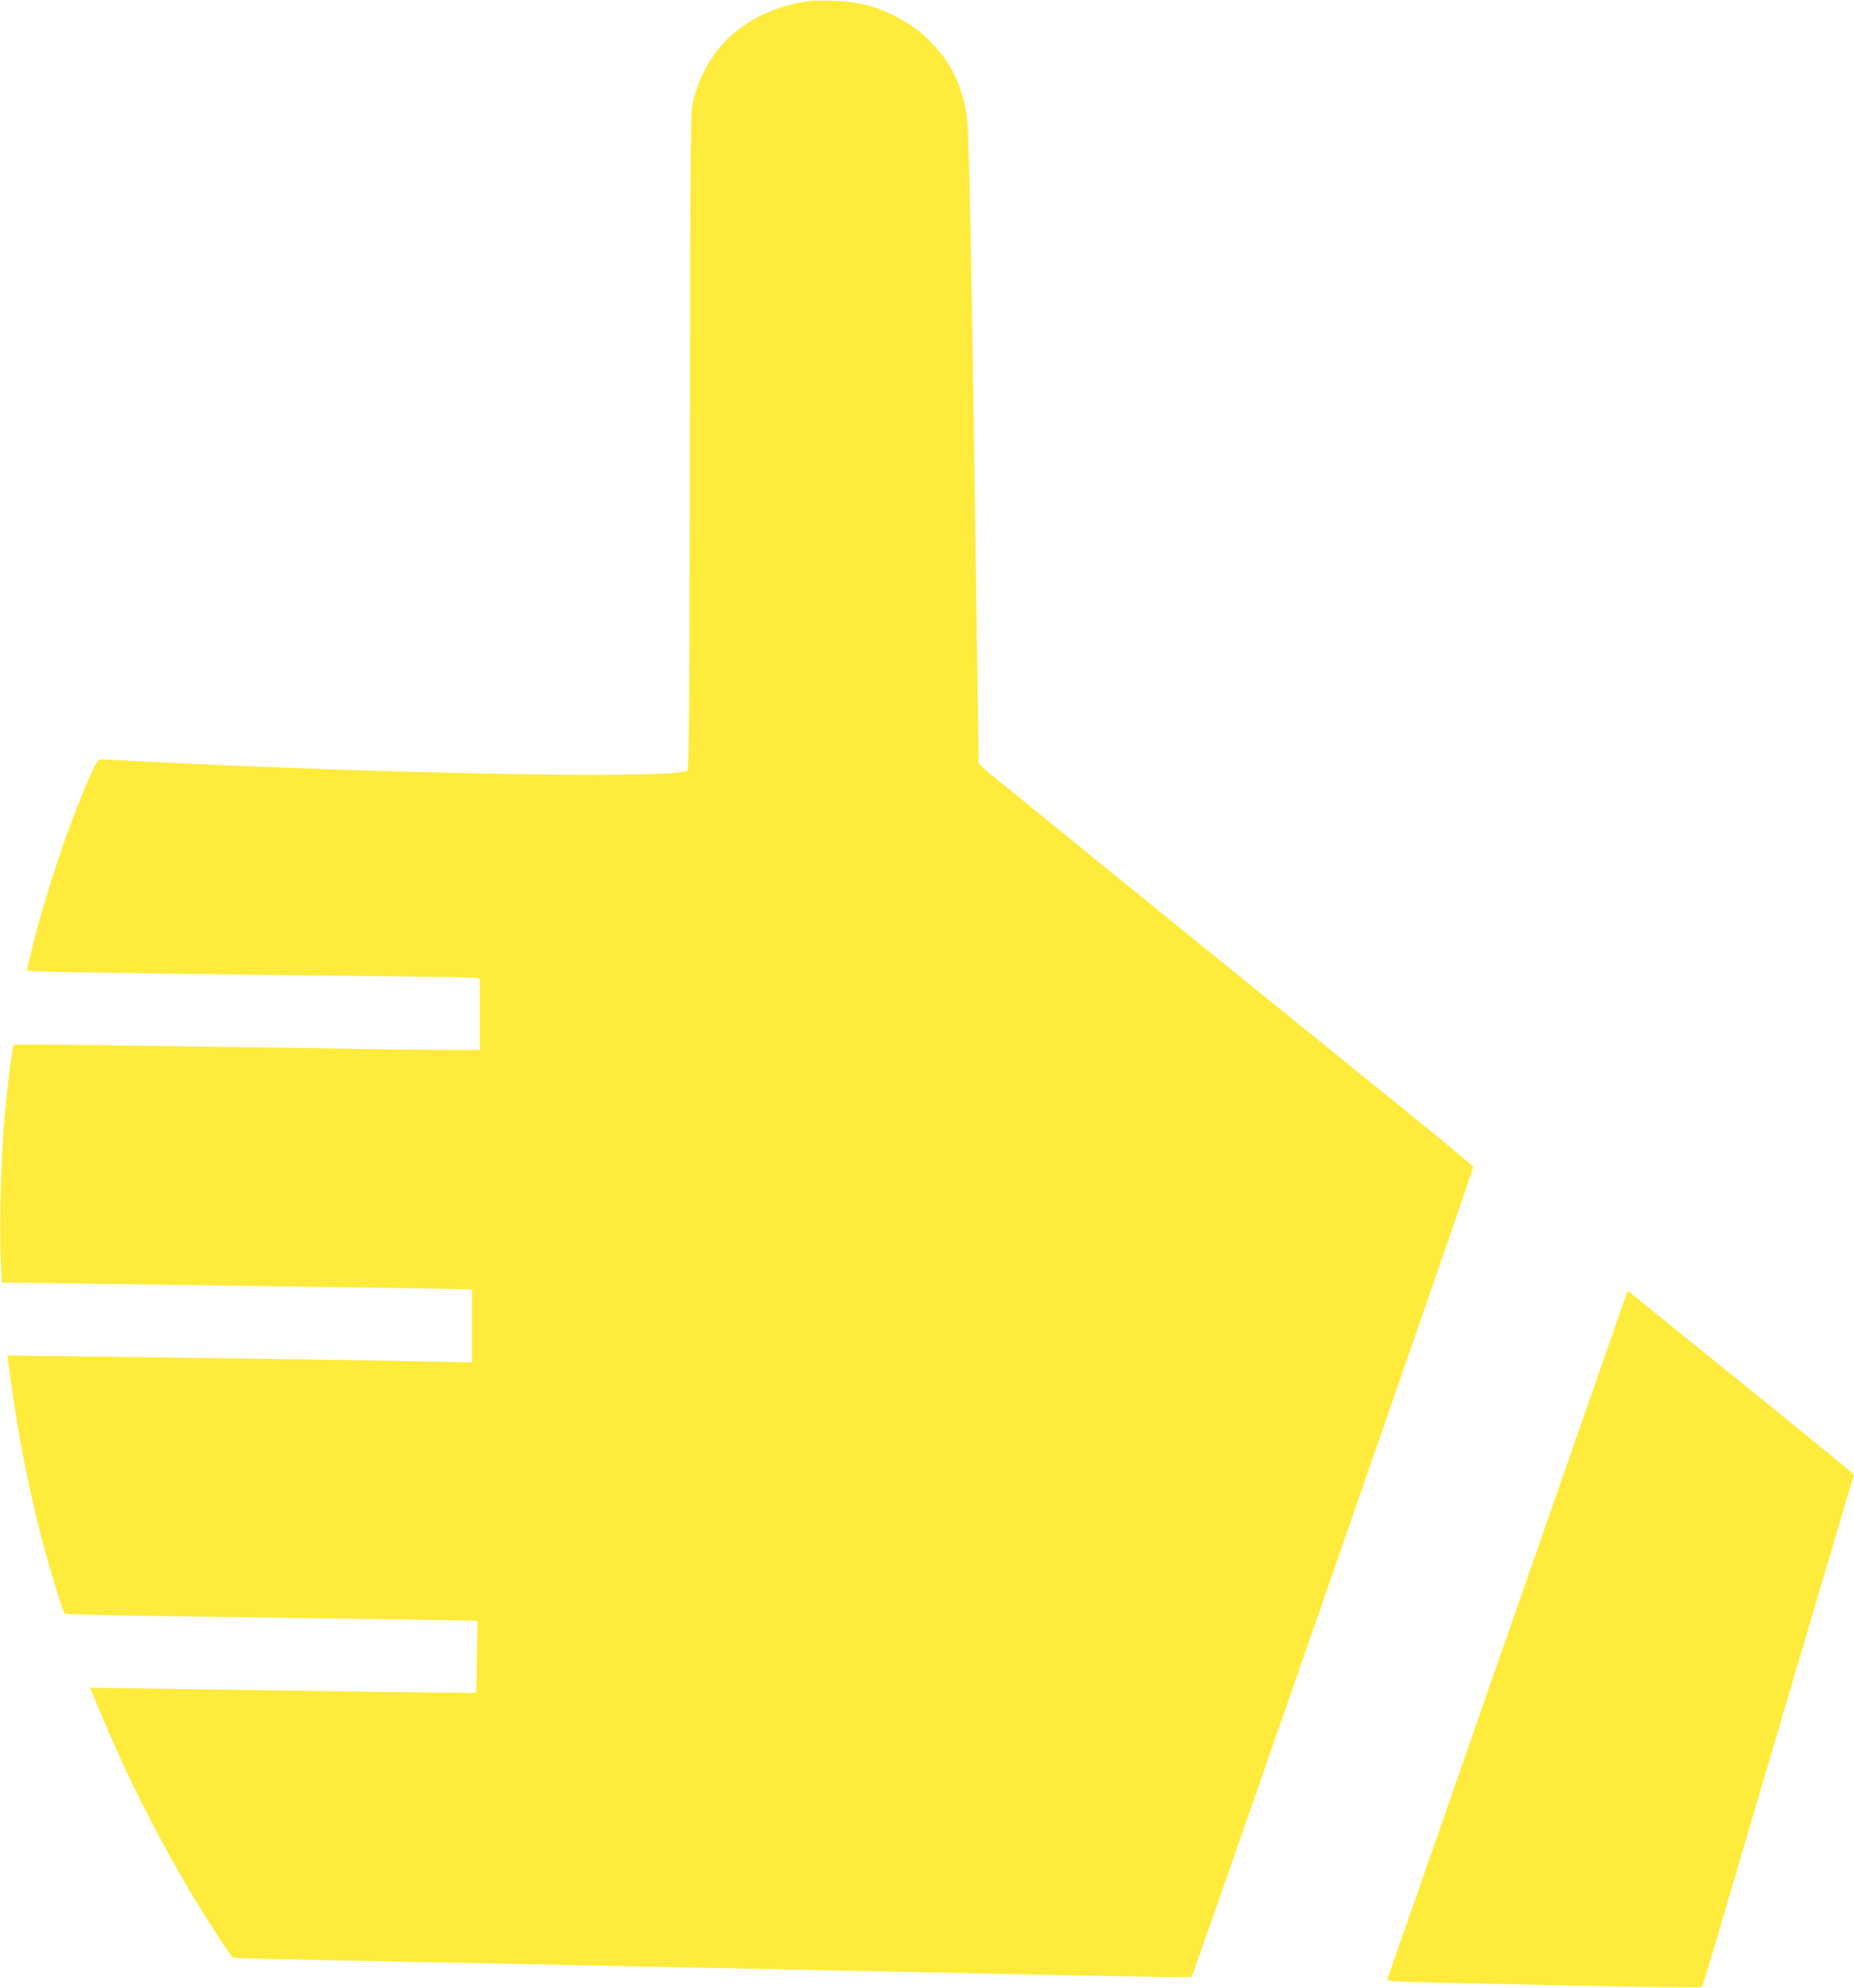
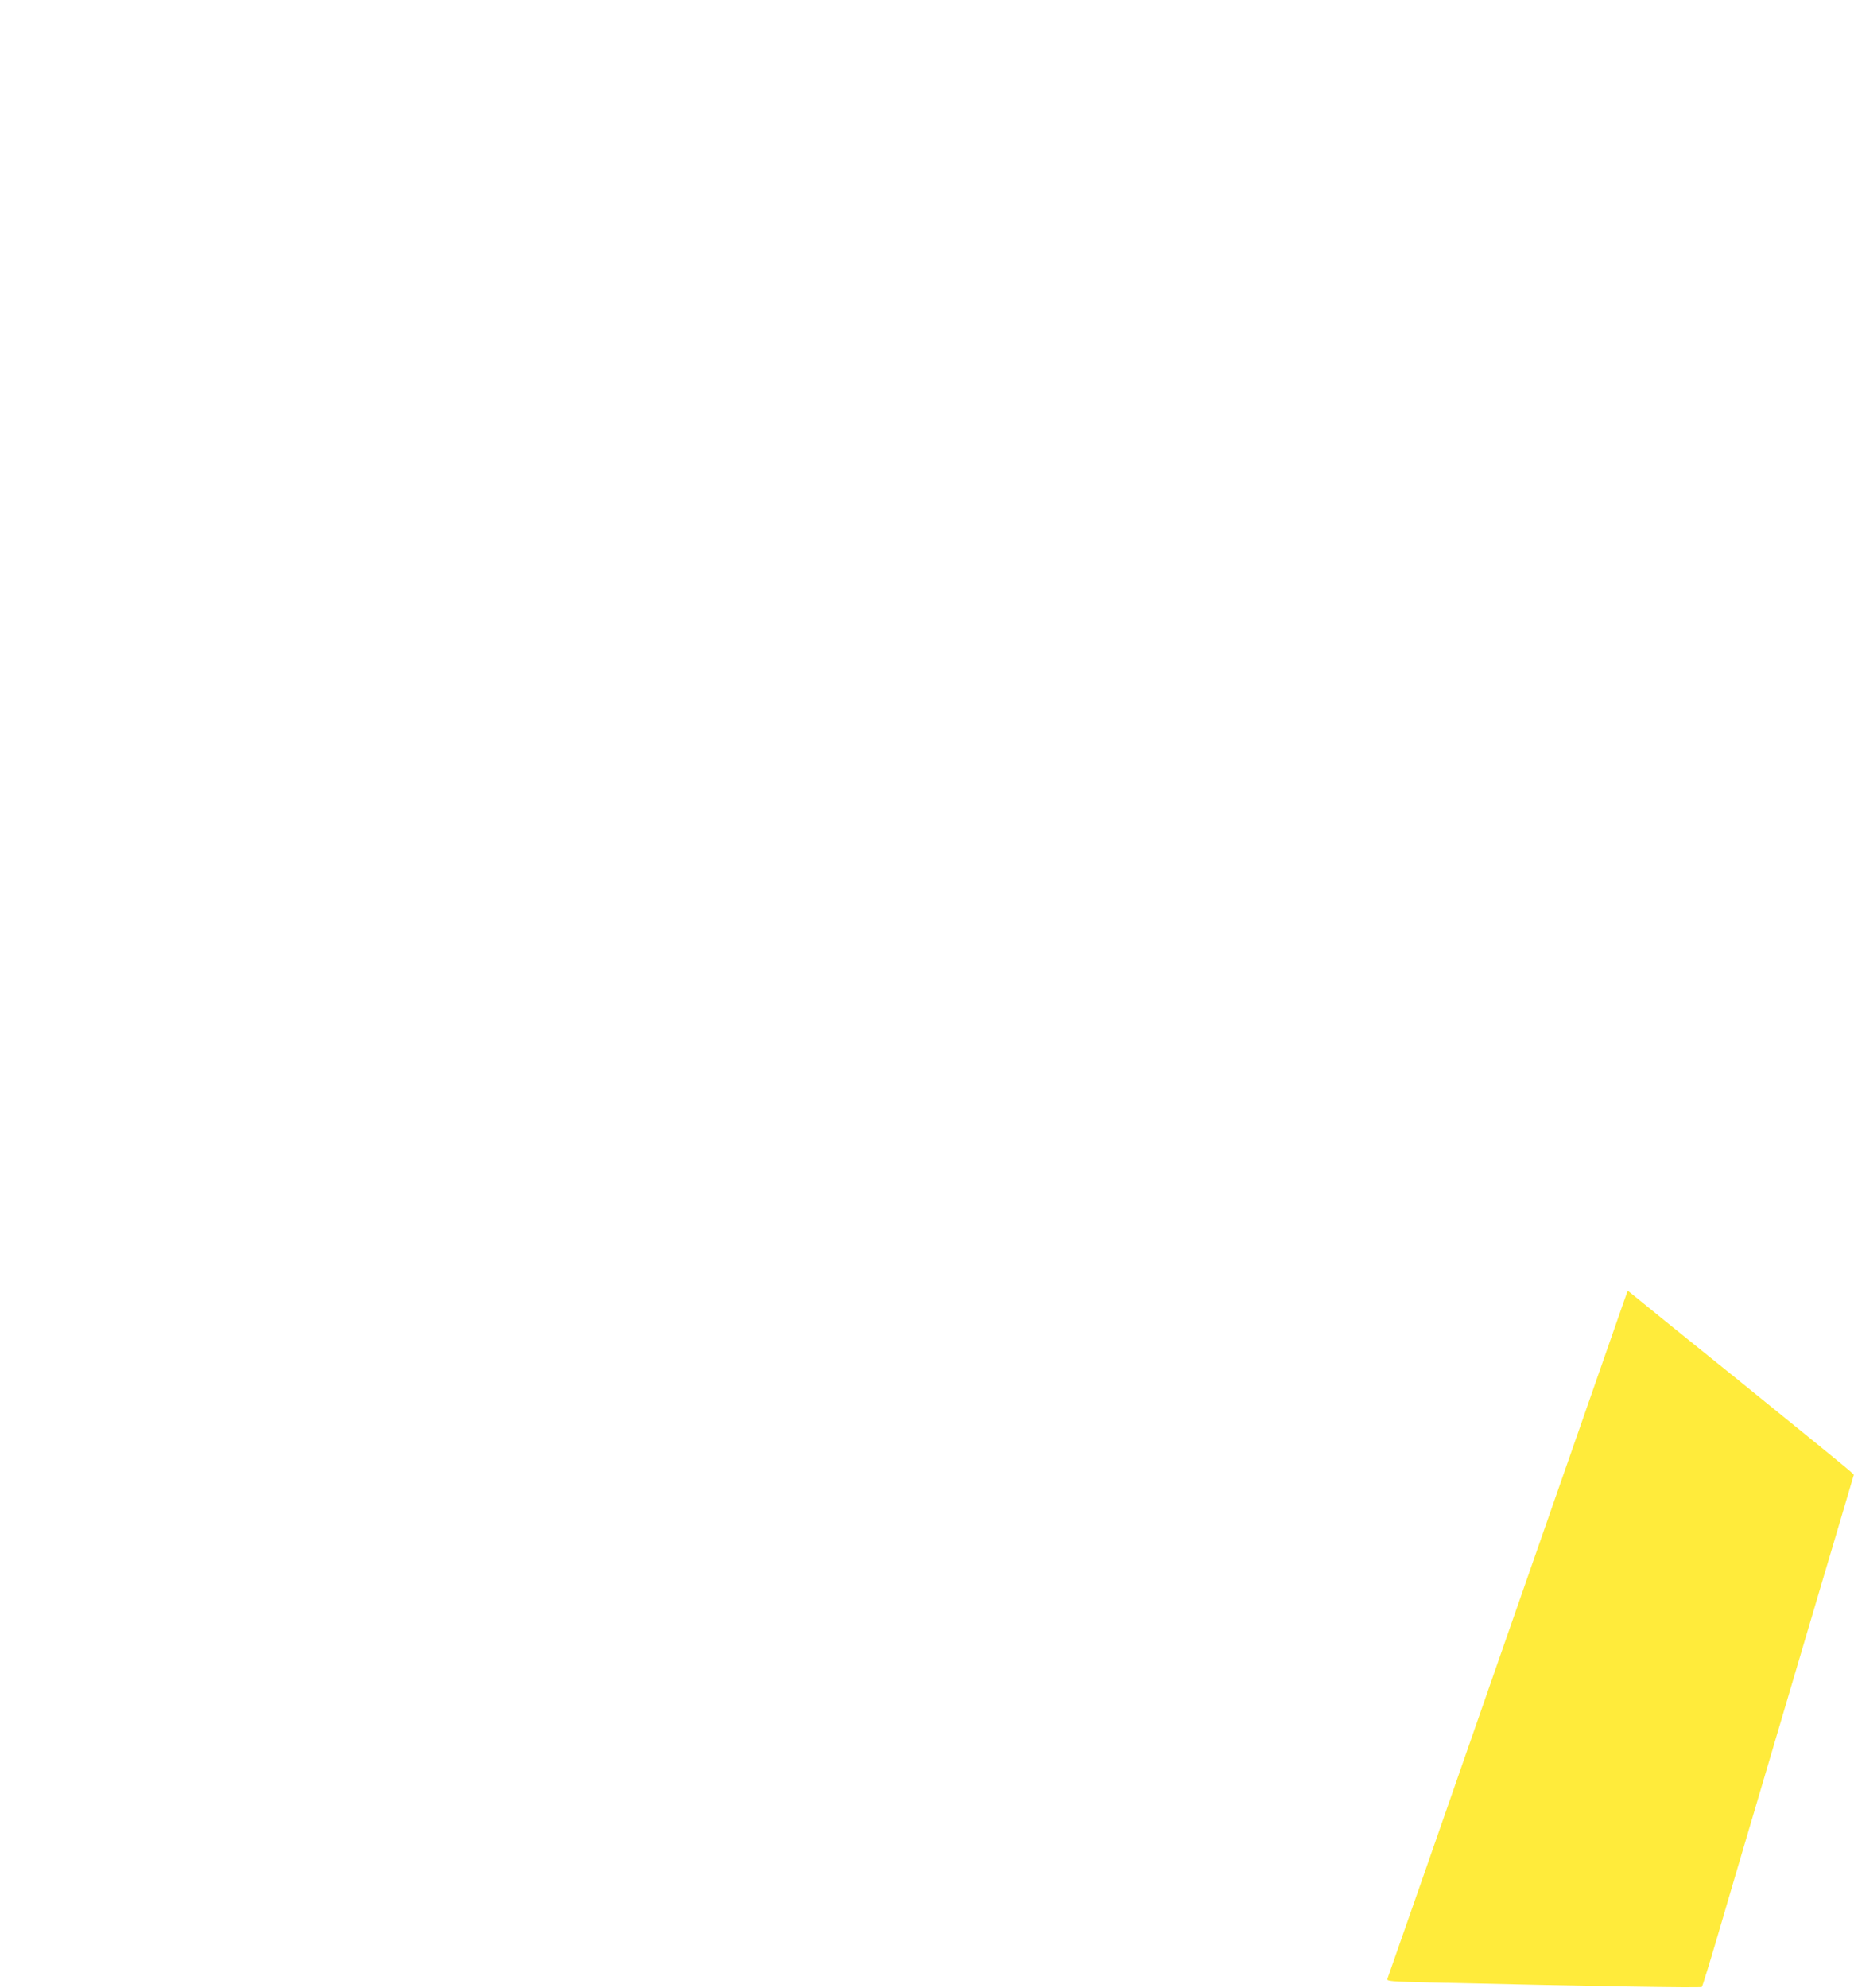
<svg xmlns="http://www.w3.org/2000/svg" version="1.0" width="1194pt" height="1280pt" viewBox="0 0 1194 1280" preserveAspectRatio="xMidYMid meet">
  <g transform="translate(0,1280) scale(0.1,-0.1)" fill="#ffeb3b" stroke="none">
-     <path d="M5163 12786 c-370 -71 -616 -296 -700 -641 -16 -65 -18 -231 -20 -2187 -3 -1939 -5 -2117 -20 -2122 -132 -51 -1956 -18 -3548 64 -104 5 -203 10 -218 10 -25 0 -32 -8 -64 -77 -140 -307 -309 -809 -396 -1180 l-24 -102 71 -5 c66 -5 1136 -20 2281 -32 275 -3 515 -7 532 -10 l33 -5 0 -229 0 -230 -188 0 c-173 0 -507 5 -2182 30 -344 5 -628 6 -632 2 -9 -10 -46 -305 -63 -517 -19 -233 -30 -680 -20 -866 l7 -146 486 -7 c1461 -20 1928 -26 2220 -32 l322 -6 0 -235 0 -235 -297 6 c-284 7 -1033 18 -2172 32 l-523 7 7 -54 c52 -414 121 -769 220 -1149 52 -195 130 -449 142 -460 4 -4 438 -13 963 -20 525 -7 1121 -15 1325 -19 l370 -6 -4 -230 c-1 -126 -4 -232 -6 -234 -2 -2 -349 2 -772 8 -422 6 -981 14 -1240 18 l-473 6 56 -134 c171 -415 388 -846 616 -1223 126 -207 237 -376 251 -381 7 -2 264 -9 572 -15 308 -6 767 -15 1020 -20 253 -6 912 -19 1465 -30 553 -11 1210 -24 1460 -30 1066 -23 1650 -33 1654 -29 10 11 1817 5204 1814 5215 -2 7 -172 149 -378 316 -206 167 -910 737 -1565 1267 -654 530 -1202 975 -1216 990 l-26 26 -12 815 c-37 2635 -50 3279 -66 3366 -39 216 -114 356 -269 501 -93 87 -253 171 -386 203 -110 27 -308 35 -407 16z" />
    <path d="M10457 4418 c-14 -40 -361 -1034 -771 -2208 -409 -1174 -747 -2142 -751 -2151 -5 -15 22 -17 277 -23 1021 -24 1742 -36 1748 -29 4 4 49 150 100 323 50 173 159 540 240 815 81 275 216 732 300 1015 84 283 194 657 246 830 l93 315 -22 21 c-12 12 -321 264 -687 560 -366 295 -684 552 -706 571 l-41 33 -26 -72z" />
  </g>
</svg>